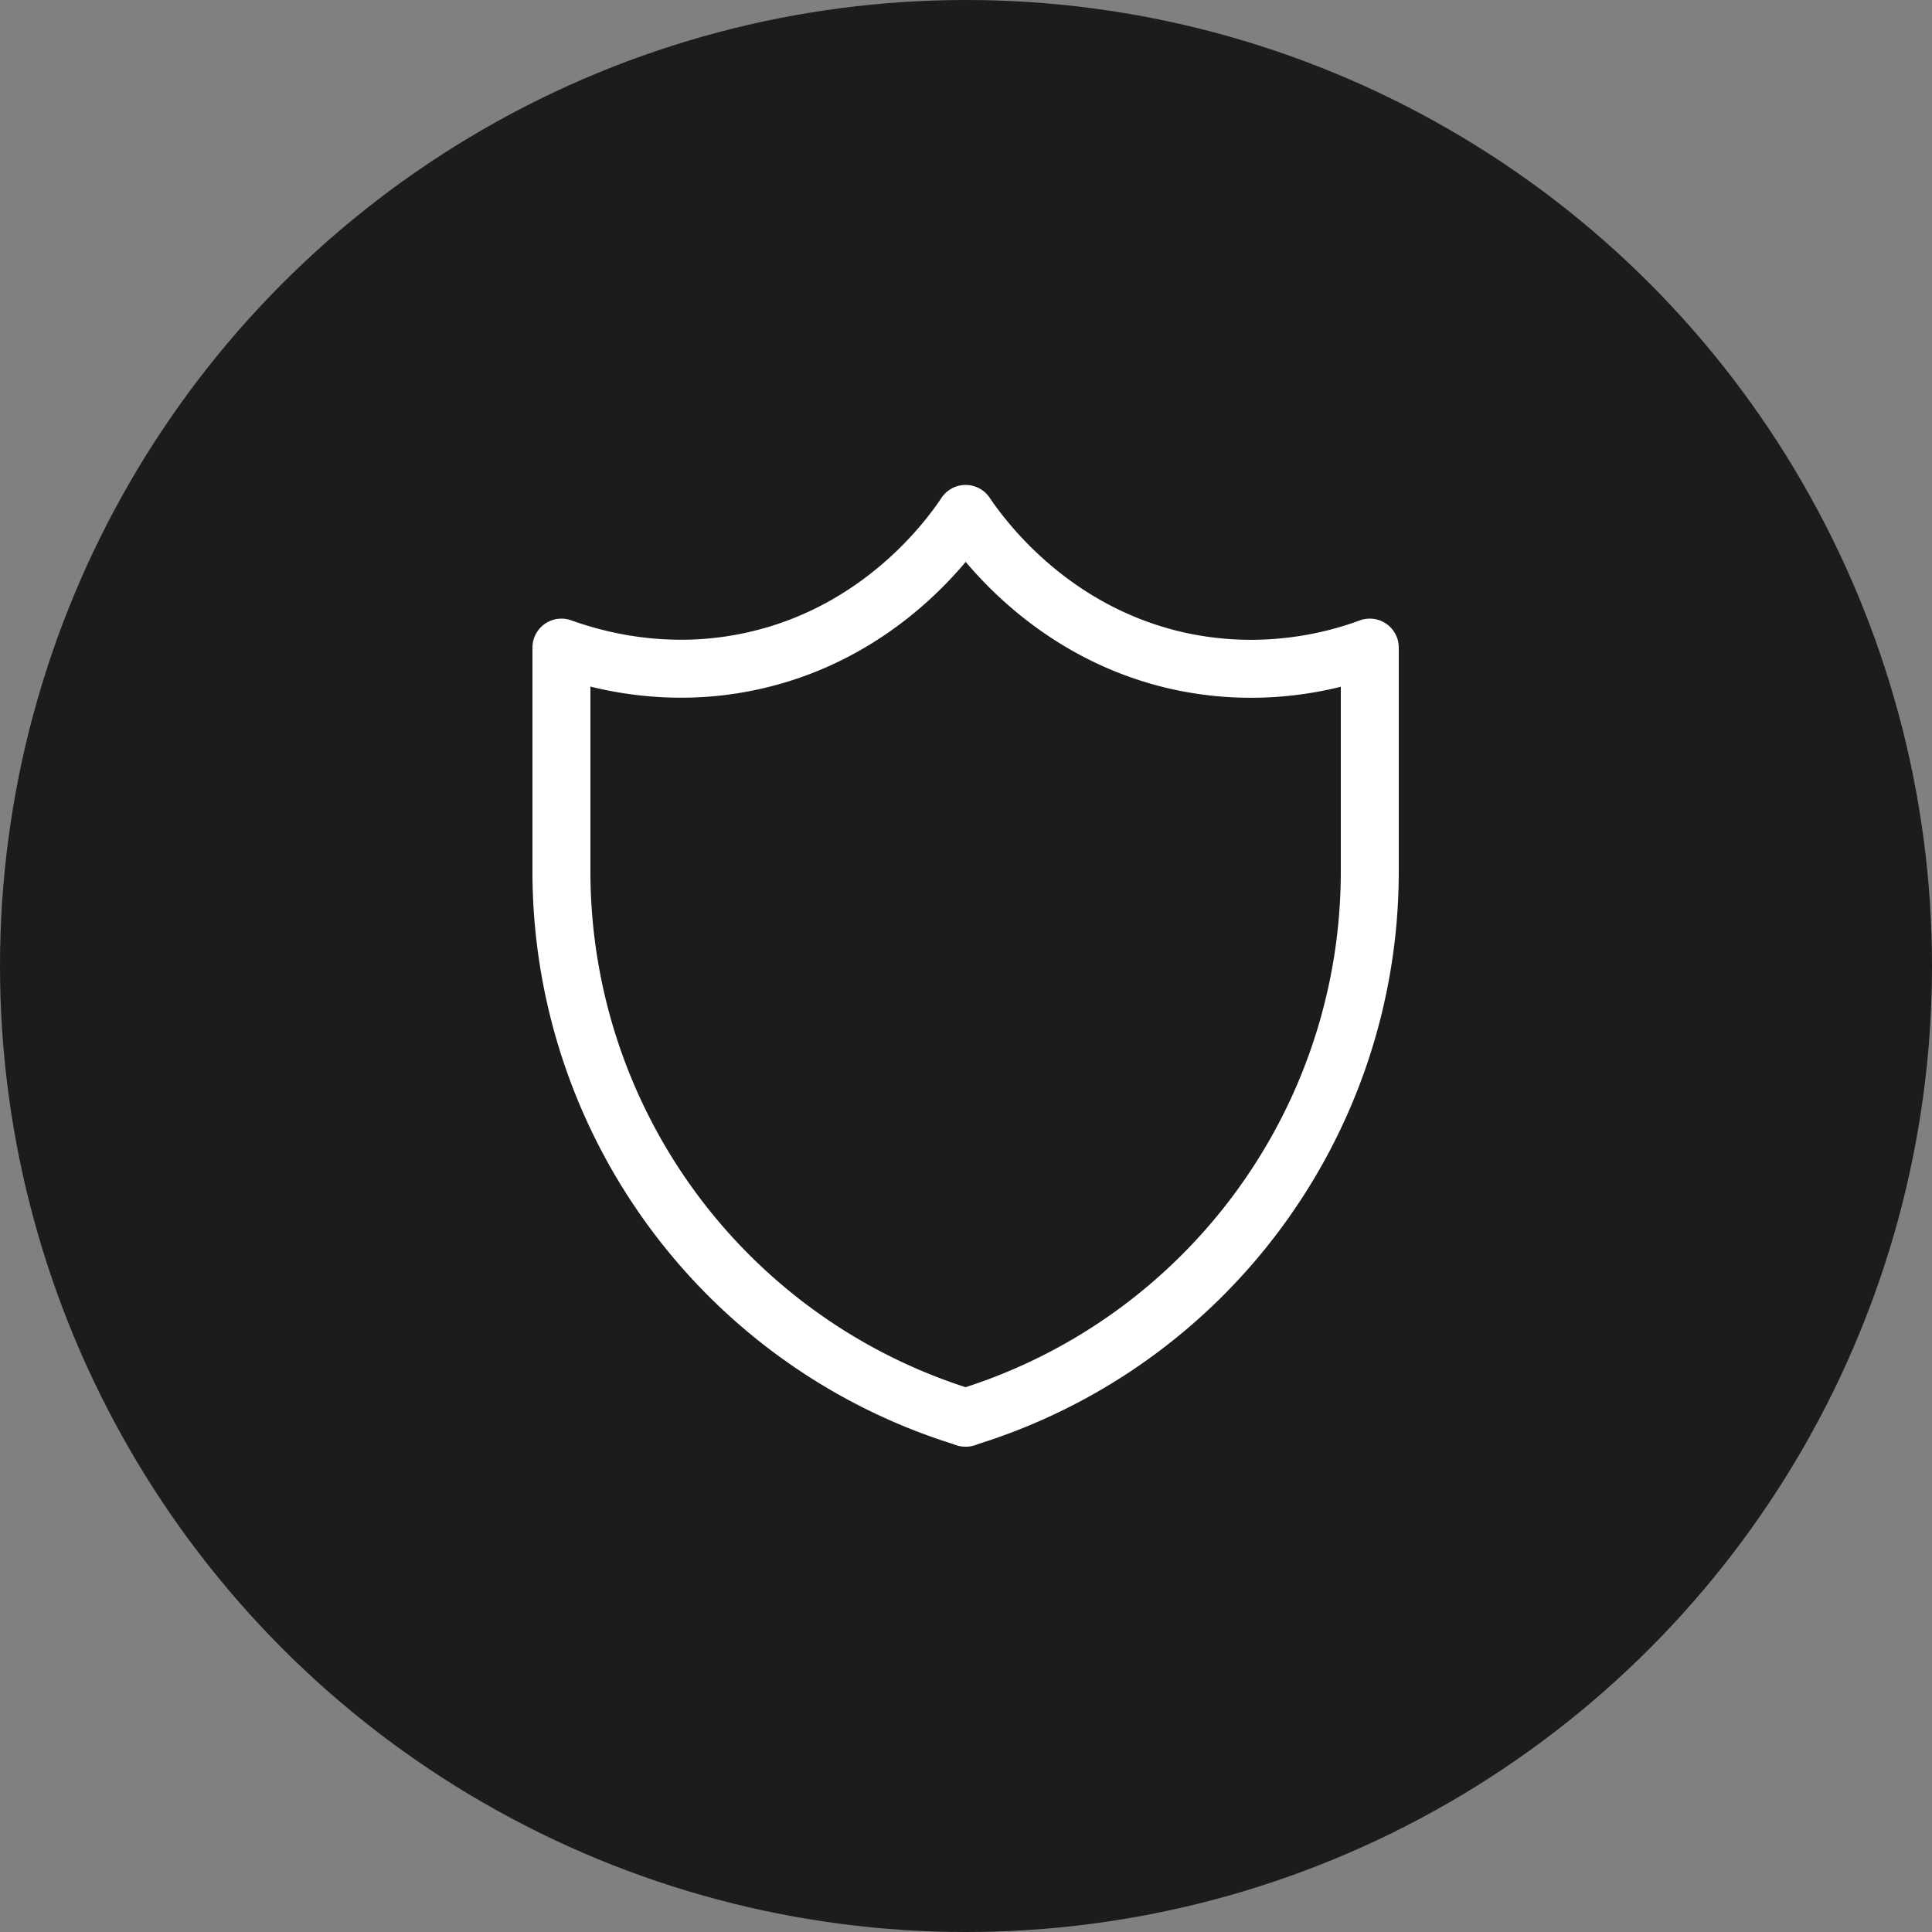
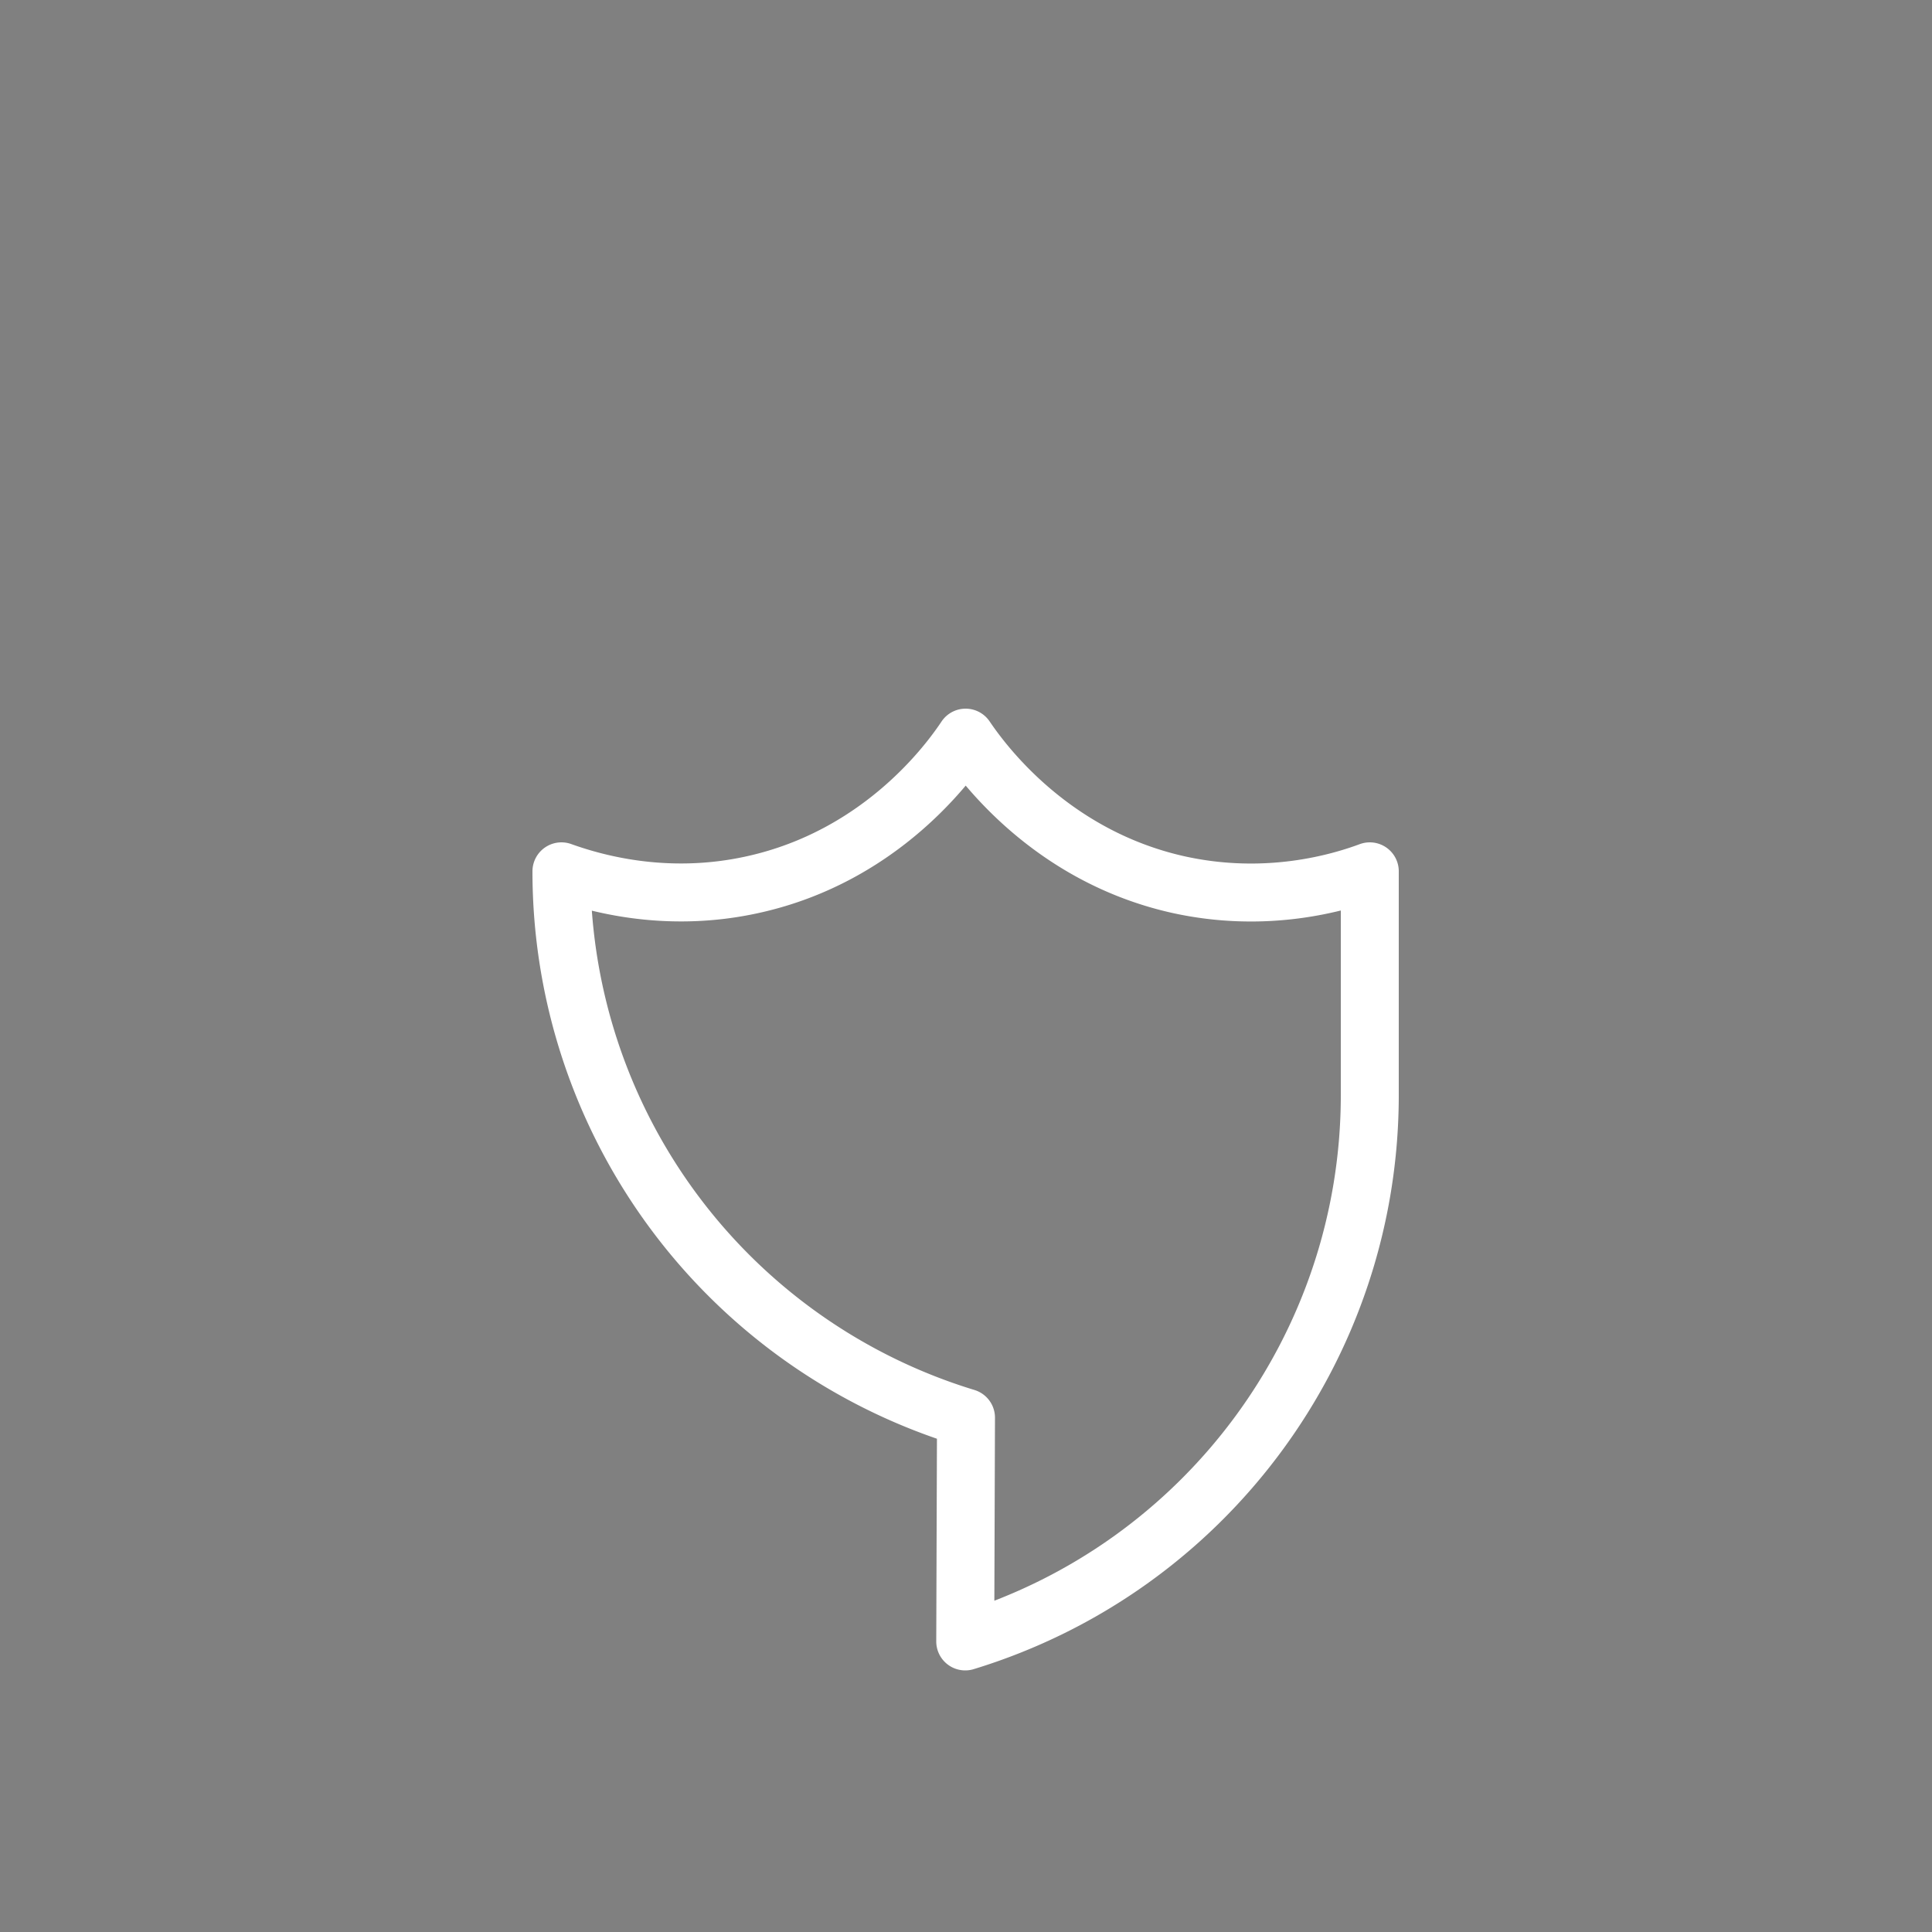
<svg xmlns="http://www.w3.org/2000/svg" viewBox="0 0 50 50">
  <rect x="0" y="0" width="50" height="50" fill="#808080" stroke="none" />
-   <circle cx="25" cy="25" r="25" style="fill:#1c1c1c;stroke-width:0" />
-   <path d="M25 36.69h0a14.78 14.78 0 0 1-10.47-14.14v-5.79c.81.29 2.69.85 4.97.34 3.33-.74 5.09-3.2 5.49-3.8.4.59 2.16 3.05 5.49 3.8 2.29.51 4.16-.04 4.97-.34v5.79c0 6.5-4.25 12.24-10.47 14.14h0Z" style="fill:none;stroke:#fff;stroke-linecap:round;stroke-linejoin:round;stroke-width:1.5px" />
+   <path d="M25 36.69h0a14.78 14.78 0 0 1-10.47-14.14c.81.29 2.69.85 4.97.34 3.33-.74 5.09-3.2 5.49-3.8.4.59 2.16 3.05 5.49 3.8 2.29.51 4.16-.04 4.97-.34v5.79c0 6.5-4.25 12.24-10.47 14.14h0Z" style="fill:none;stroke:#fff;stroke-linecap:round;stroke-linejoin:round;stroke-width:1.5px" />
</svg>